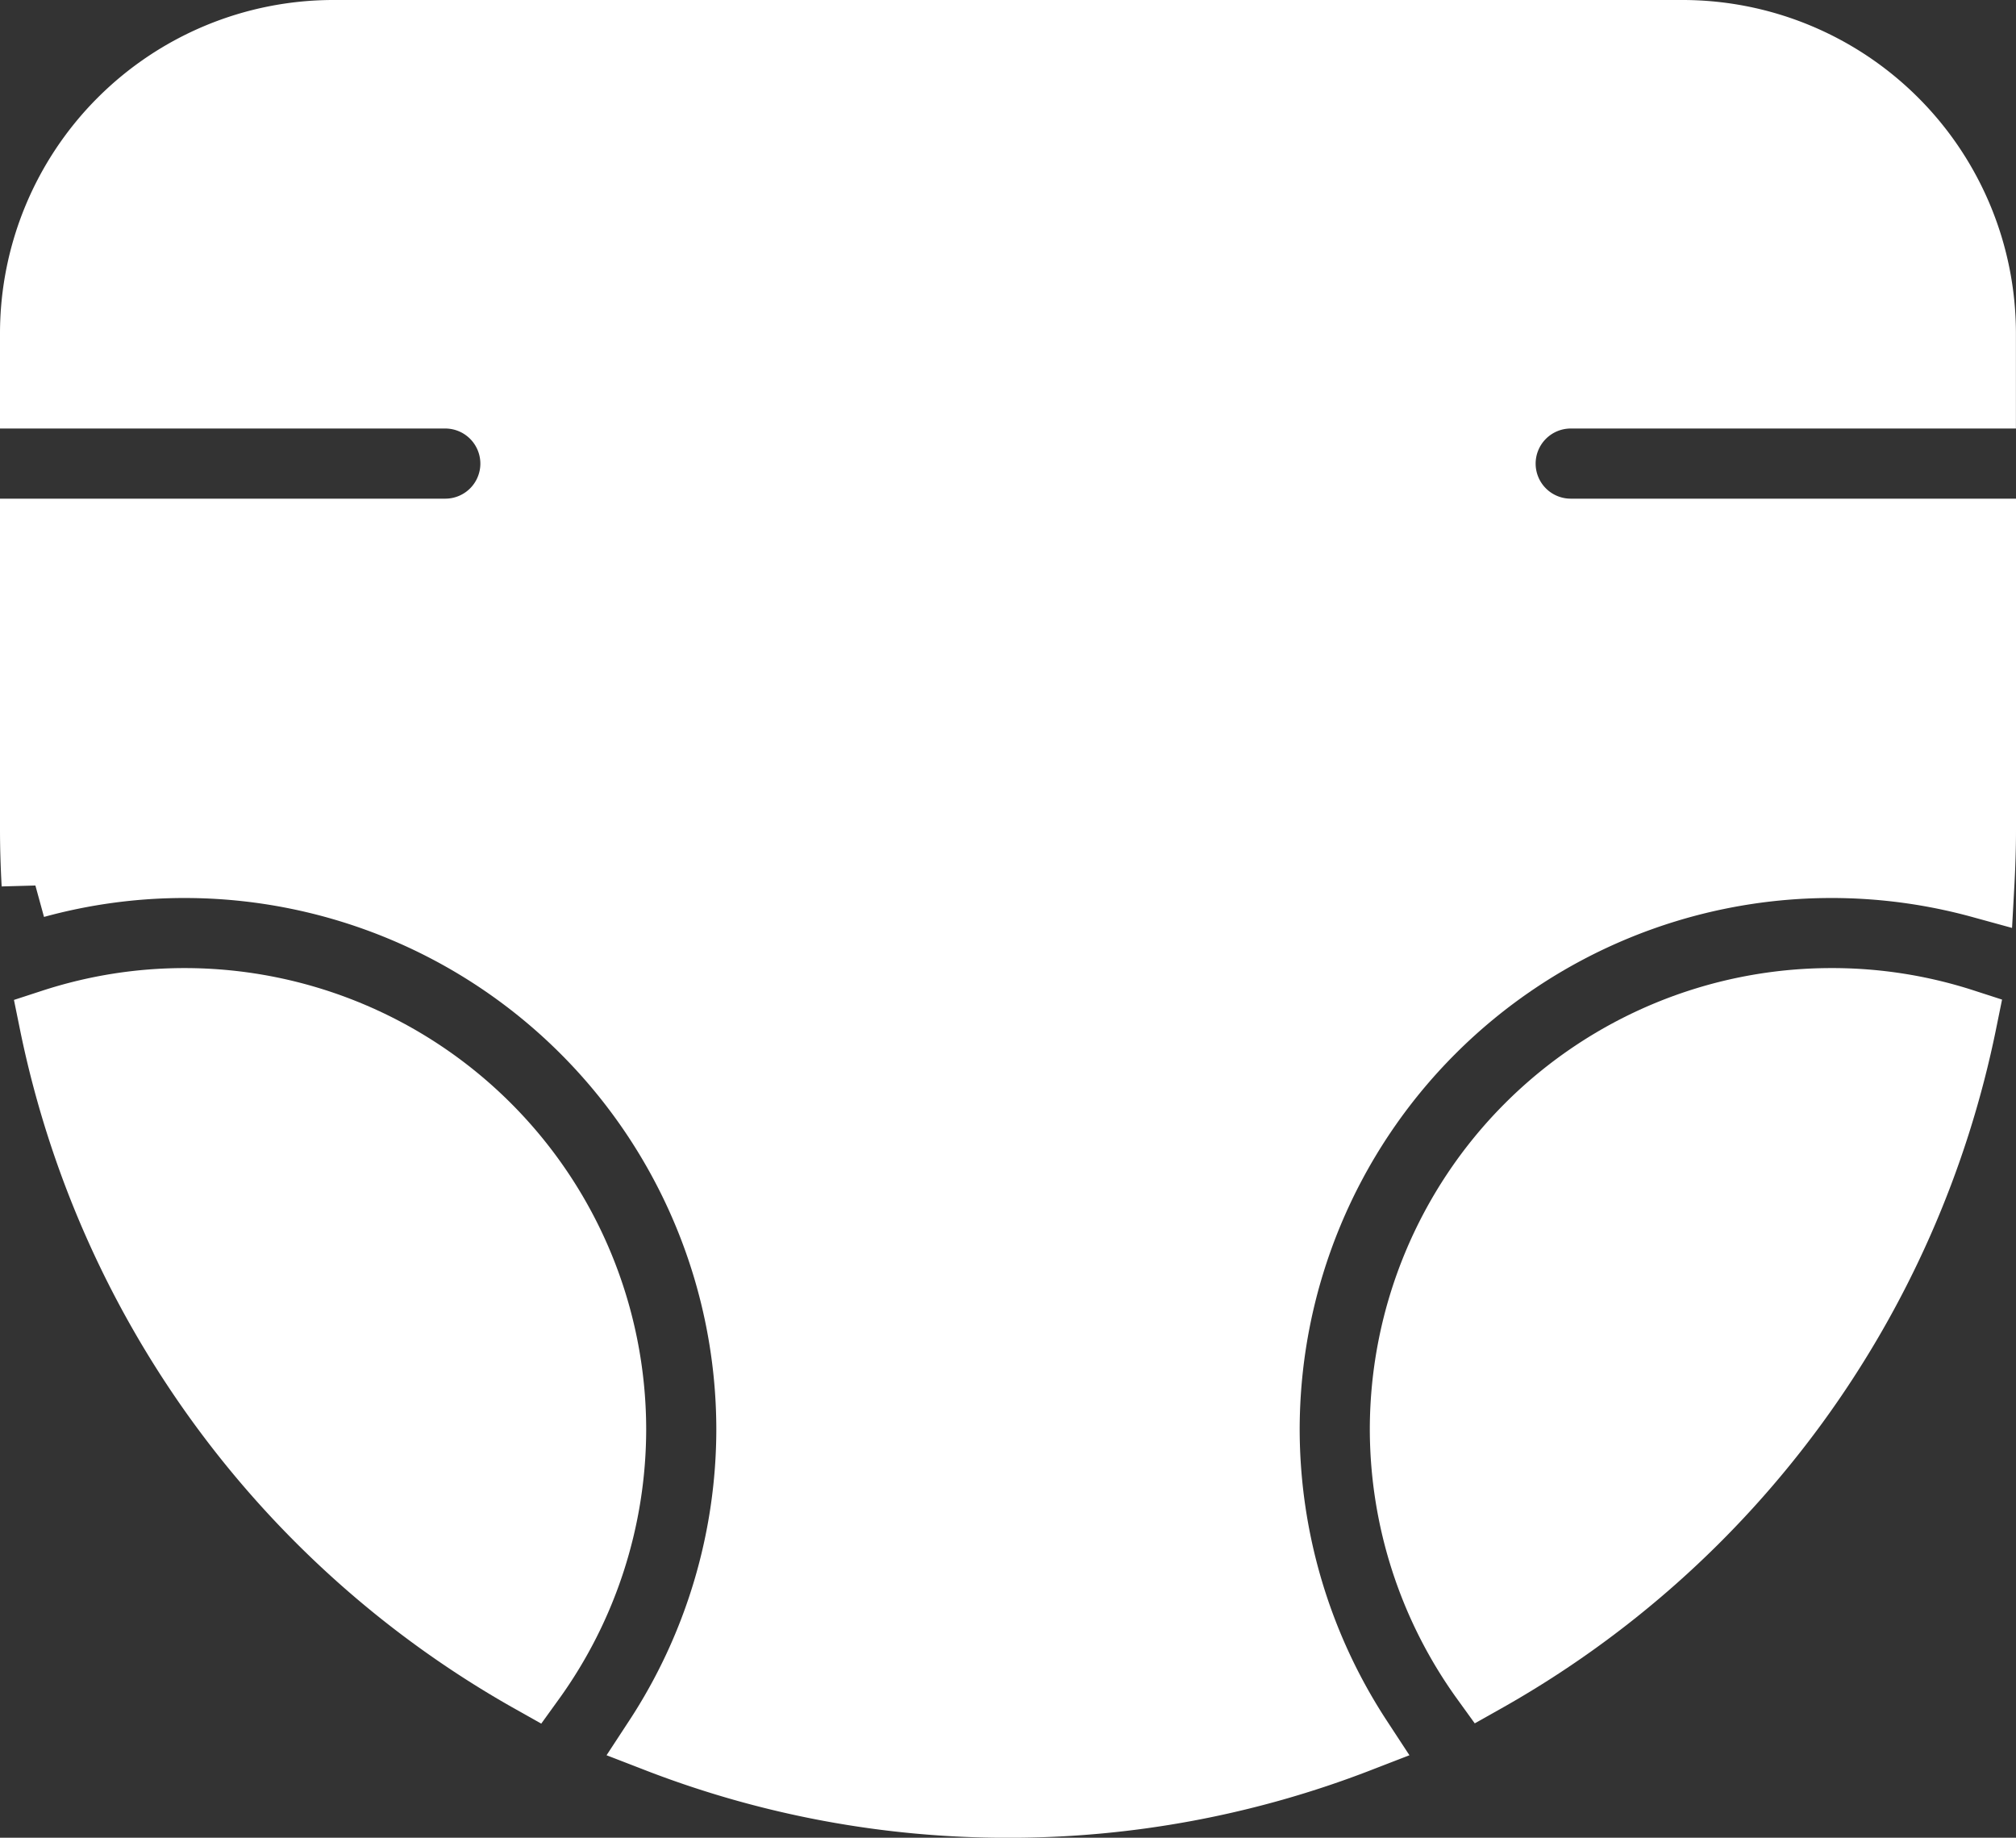
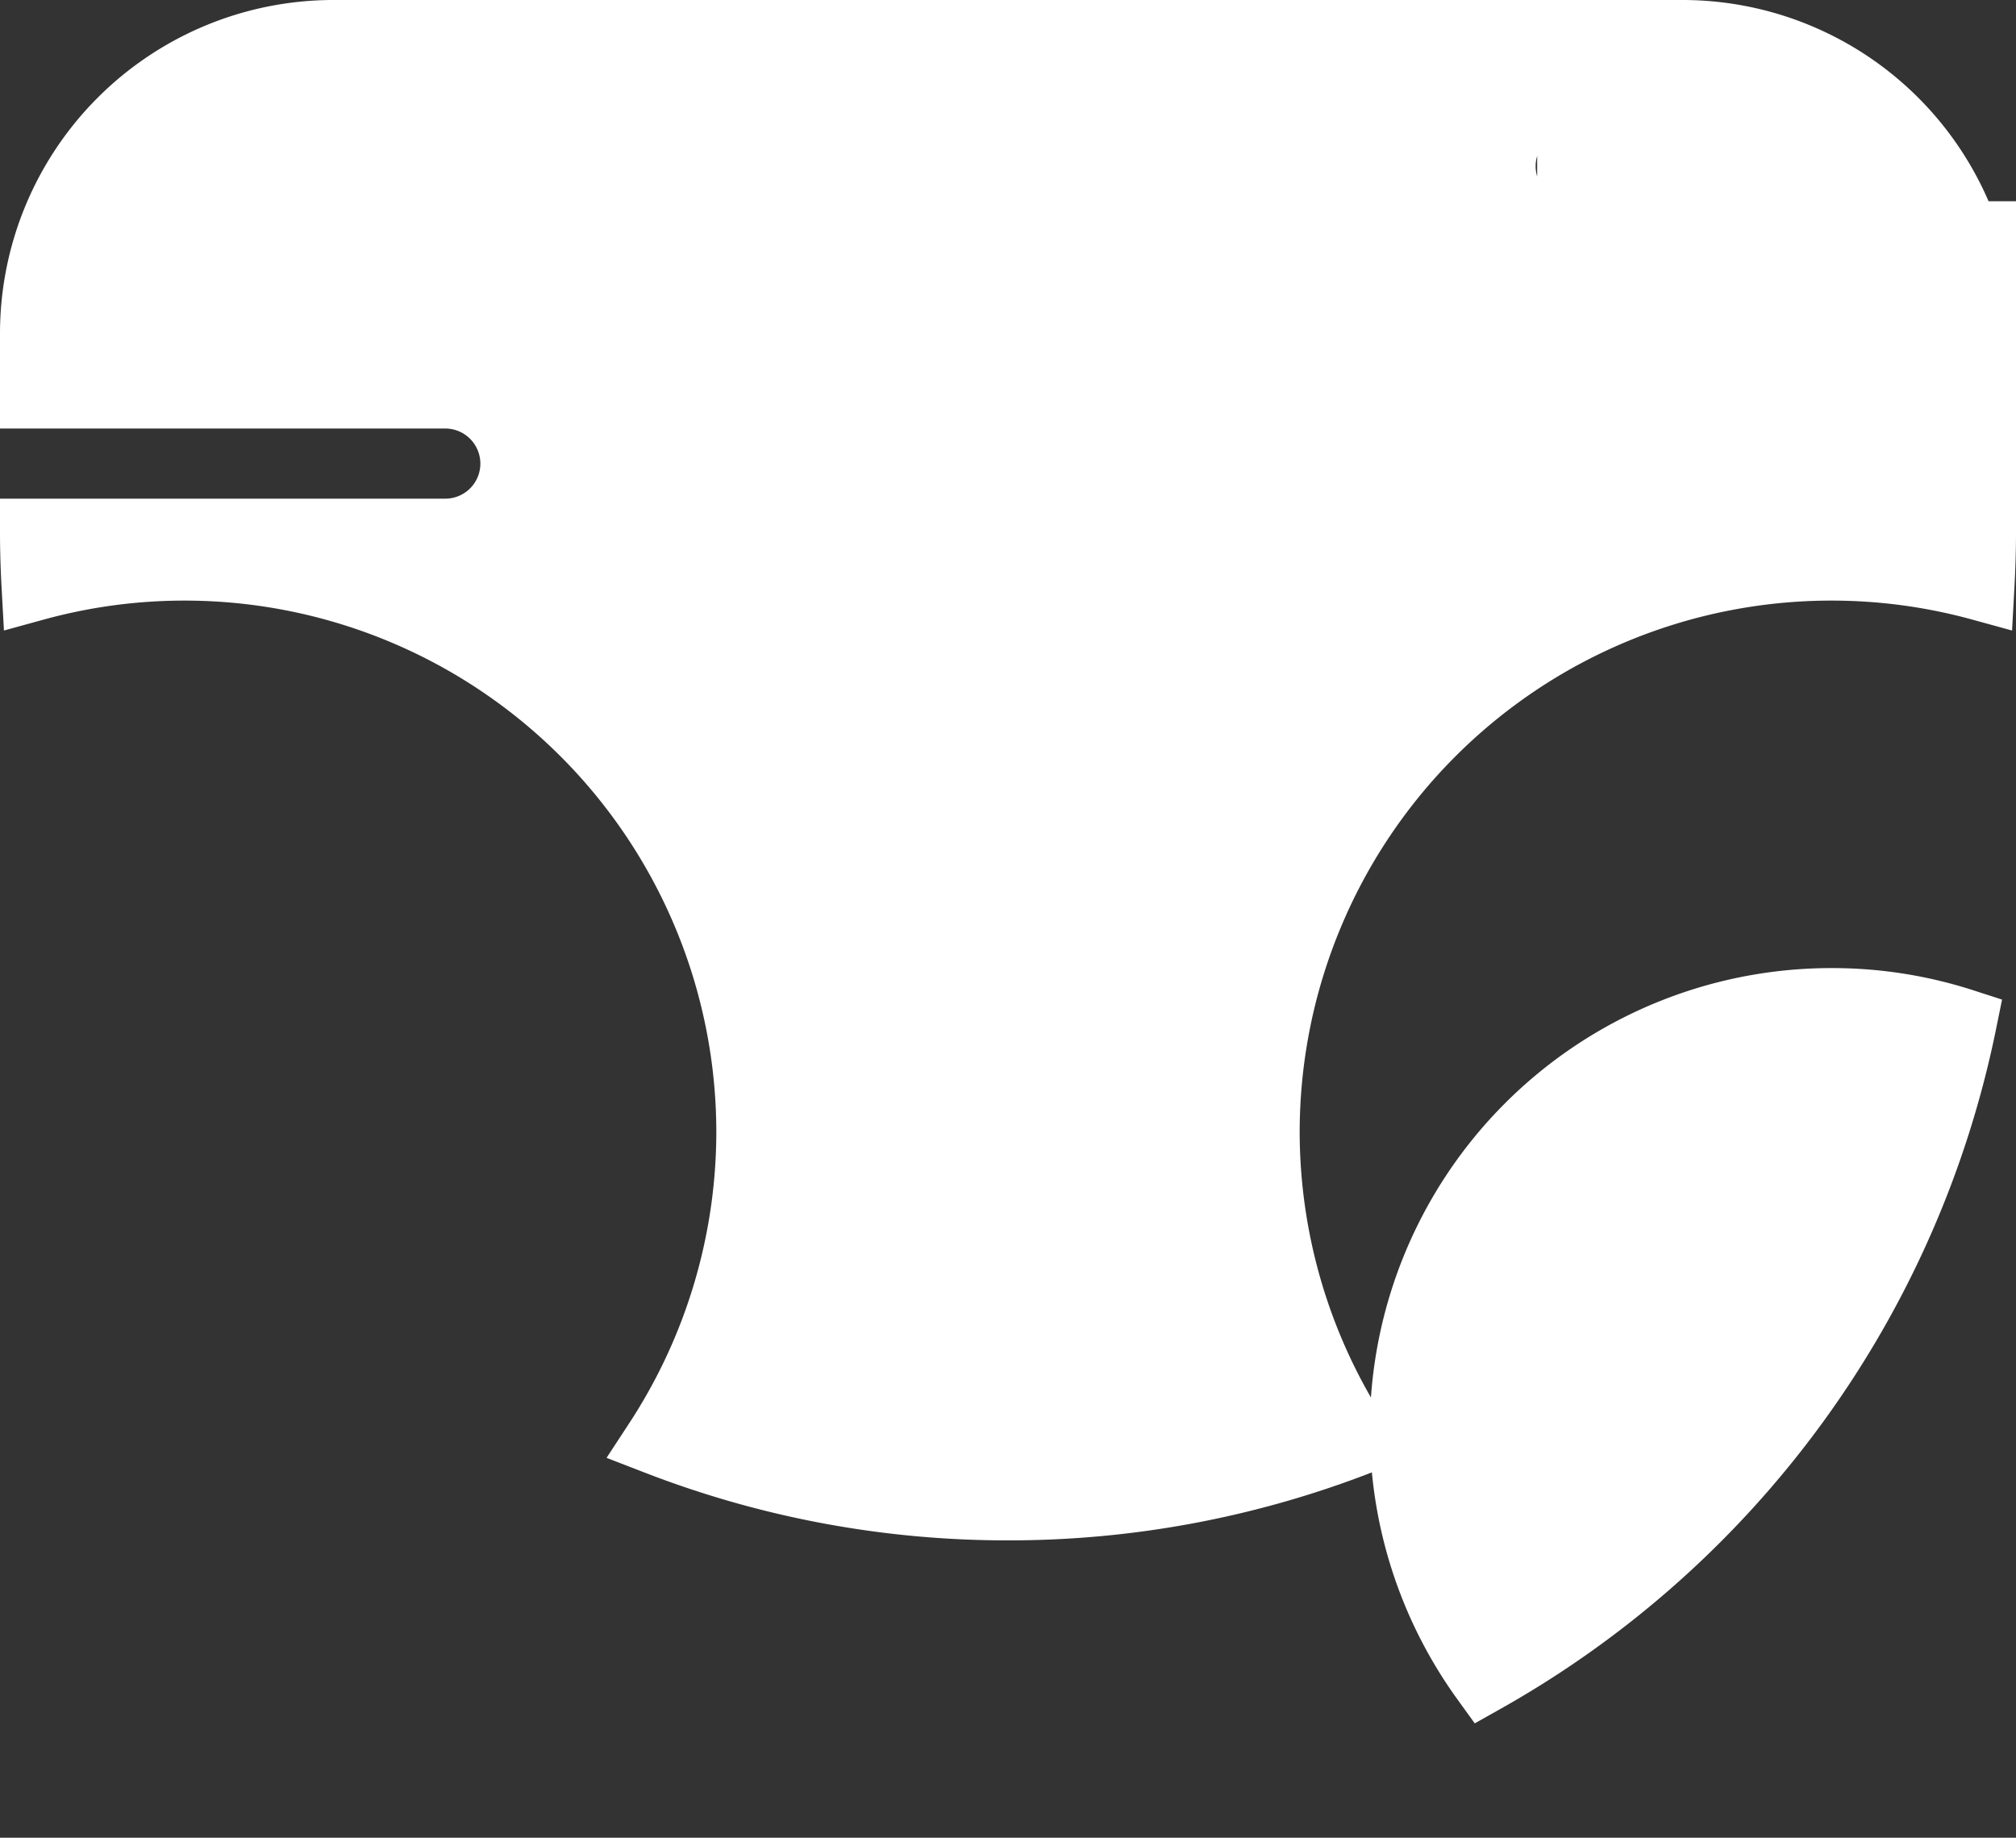
<svg xmlns="http://www.w3.org/2000/svg" width="30.066" height="27.404">
  <rect width="100%" height="100%" fill="#333333" stroke="none" />
  <defs>
    <style>.cls-1{fill:#fff;stroke:#fff;stroke-miterlimit:10}</style>
  </defs>
  <g id="Group_2982" data-name="Group 2982" transform="translate(406.548 154.946)">
    <g id="Group_2977" data-name="Group 2977" transform="translate(-406.048 -154.446)">
      <g id="Group_2976" data-name="Group 2976">
-         <path id="Path_5709" data-name="Path 5709" class="cls-1" d="M-383.123-149.056h6.14v-.922a4.474 4.474 0 00-4.469-4.468h-20.127a4.474 4.474 0 00-4.469 4.468v.922h6.14a1.024 1.024 0 011.024 1.023 1.023 1.023 0 01-1.024 1.023h-6.14v4.435c0 .276.009.548.024.82a8.415 8.415 0 012.237-.3 8.431 8.431 0 018.422 8.422 8.443 8.443 0 01-1.38 4.618 14.45 14.45 0 005.23.974 14.449 14.449 0 005.23-.974 8.444 8.444 0 01-1.38-4.618 8.431 8.431 0 018.422-8.422 8.41 8.41 0 012.237.3c.015-.272.024-.545.024-.82v-4.435h-6.14a1.023 1.023 0 01-1.024-1.023 1.024 1.024 0 011.023-1.023z" transform="translate(406.048 154.446)" />
+         <path id="Path_5709" data-name="Path 5709" class="cls-1" d="M-383.123-149.056h6.14v-.922a4.474 4.474 0 00-4.469-4.468h-20.127a4.474 4.474 0 00-4.469 4.468v.922h6.14a1.024 1.024 0 011.024 1.023 1.023 1.023 0 01-1.024 1.023h-6.14c0 .276.009.548.024.82a8.415 8.415 0 012.237-.3 8.431 8.431 0 018.422 8.422 8.443 8.443 0 01-1.38 4.618 14.45 14.45 0 005.23.974 14.449 14.449 0 005.23-.974 8.444 8.444 0 01-1.38-4.618 8.431 8.431 0 018.422-8.422 8.41 8.41 0 012.237.3c.015-.272.024-.545.024-.82v-4.435h-6.14a1.023 1.023 0 01-1.024-1.023 1.024 1.024 0 011.023-1.023z" transform="translate(406.048 154.446)" />
      </g>
    </g>
    <g id="Group_2979" data-name="Group 2979" transform="translate(-405.761 -140.01)">
      <g id="Group_2978" data-name="Group 2978">
-         <path id="Path_5710" data-name="Path 5710" class="cls-1" d="M-403.775-139.362a6.339 6.339 0 00-1.973.312 14.578 14.578 0 007.141 9.8 6.39 6.39 0 001.209-3.732 6.384 6.384 0 00-6.377-6.38z" transform="translate(405.748 139.362)" />
-       </g>
+         </g>
    </g>
    <g id="Group_2981" data-name="Group 2981" transform="translate(-385.619 -140.01)">
      <g id="Group_2980" data-name="Group 2980">
        <path id="Path_5711" data-name="Path 5711" class="cls-1" d="M-378.326-139.362a6.384 6.384 0 00-6.376 6.376 6.387 6.387 0 001.209 3.732 14.578 14.578 0 007.141-9.8 6.339 6.339 0 00-1.974-.308z" transform="translate(384.702 139.362)" />
      </g>
    </g>
  </g>
</svg>